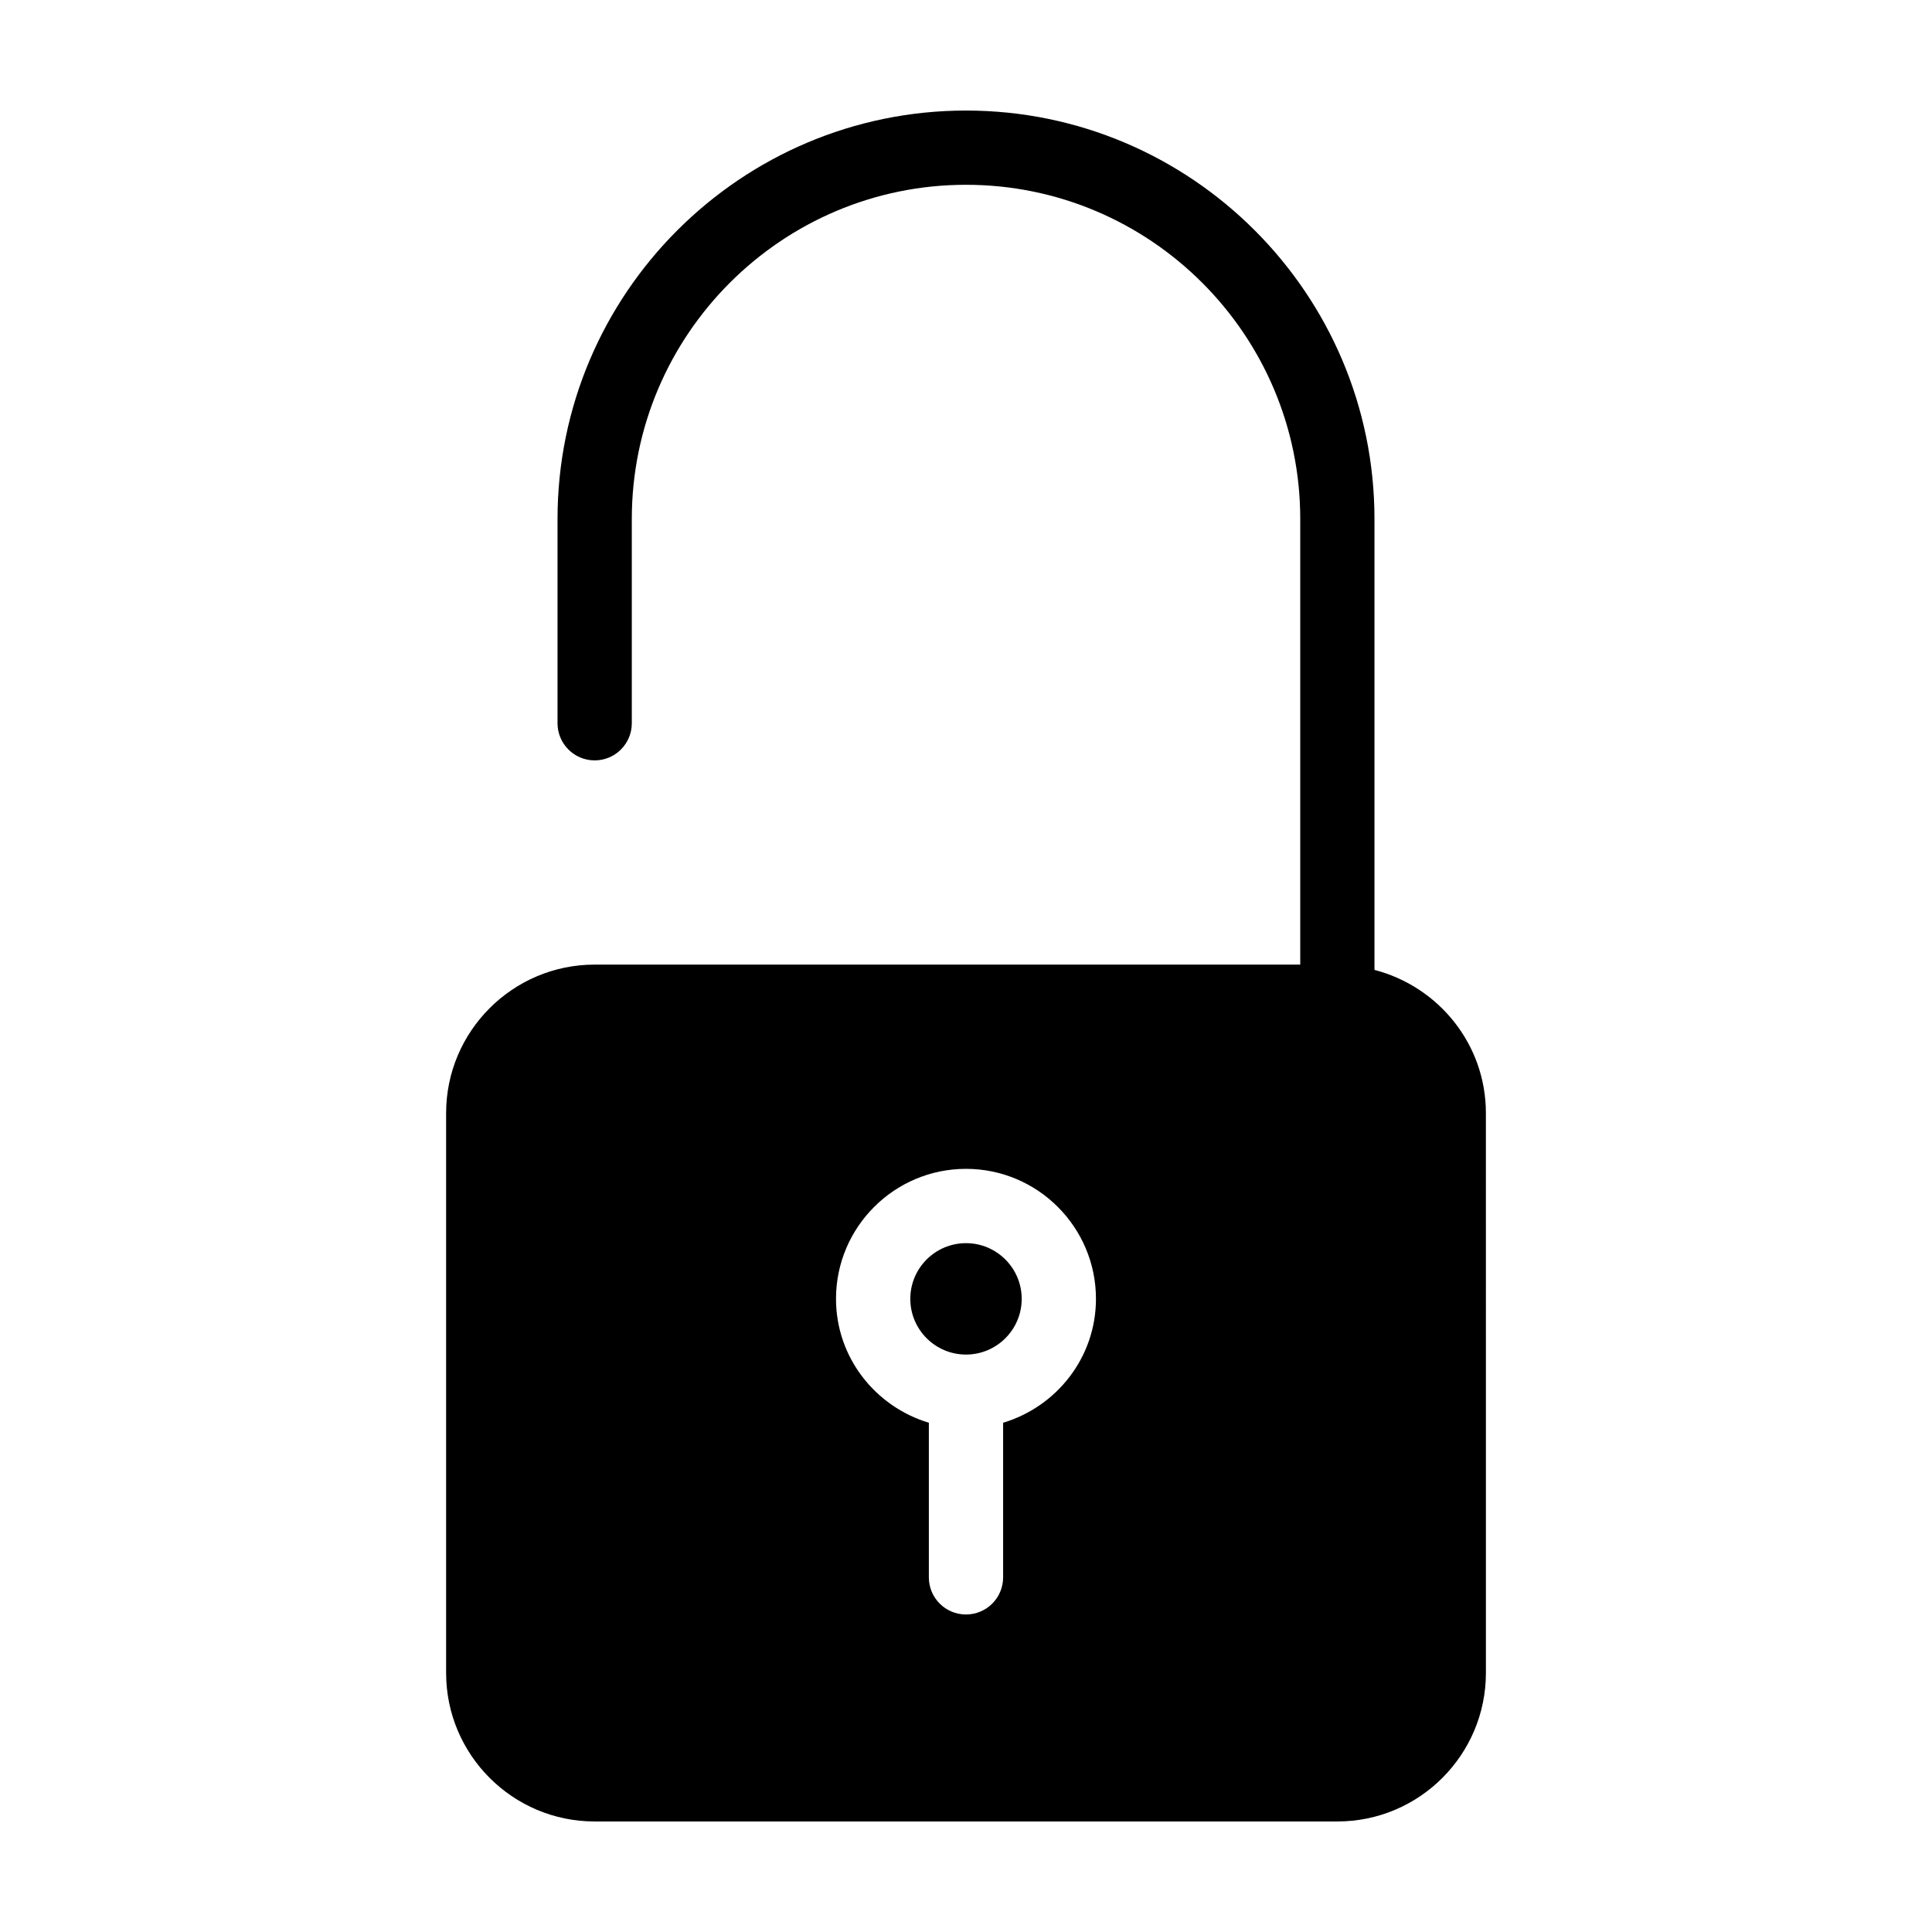
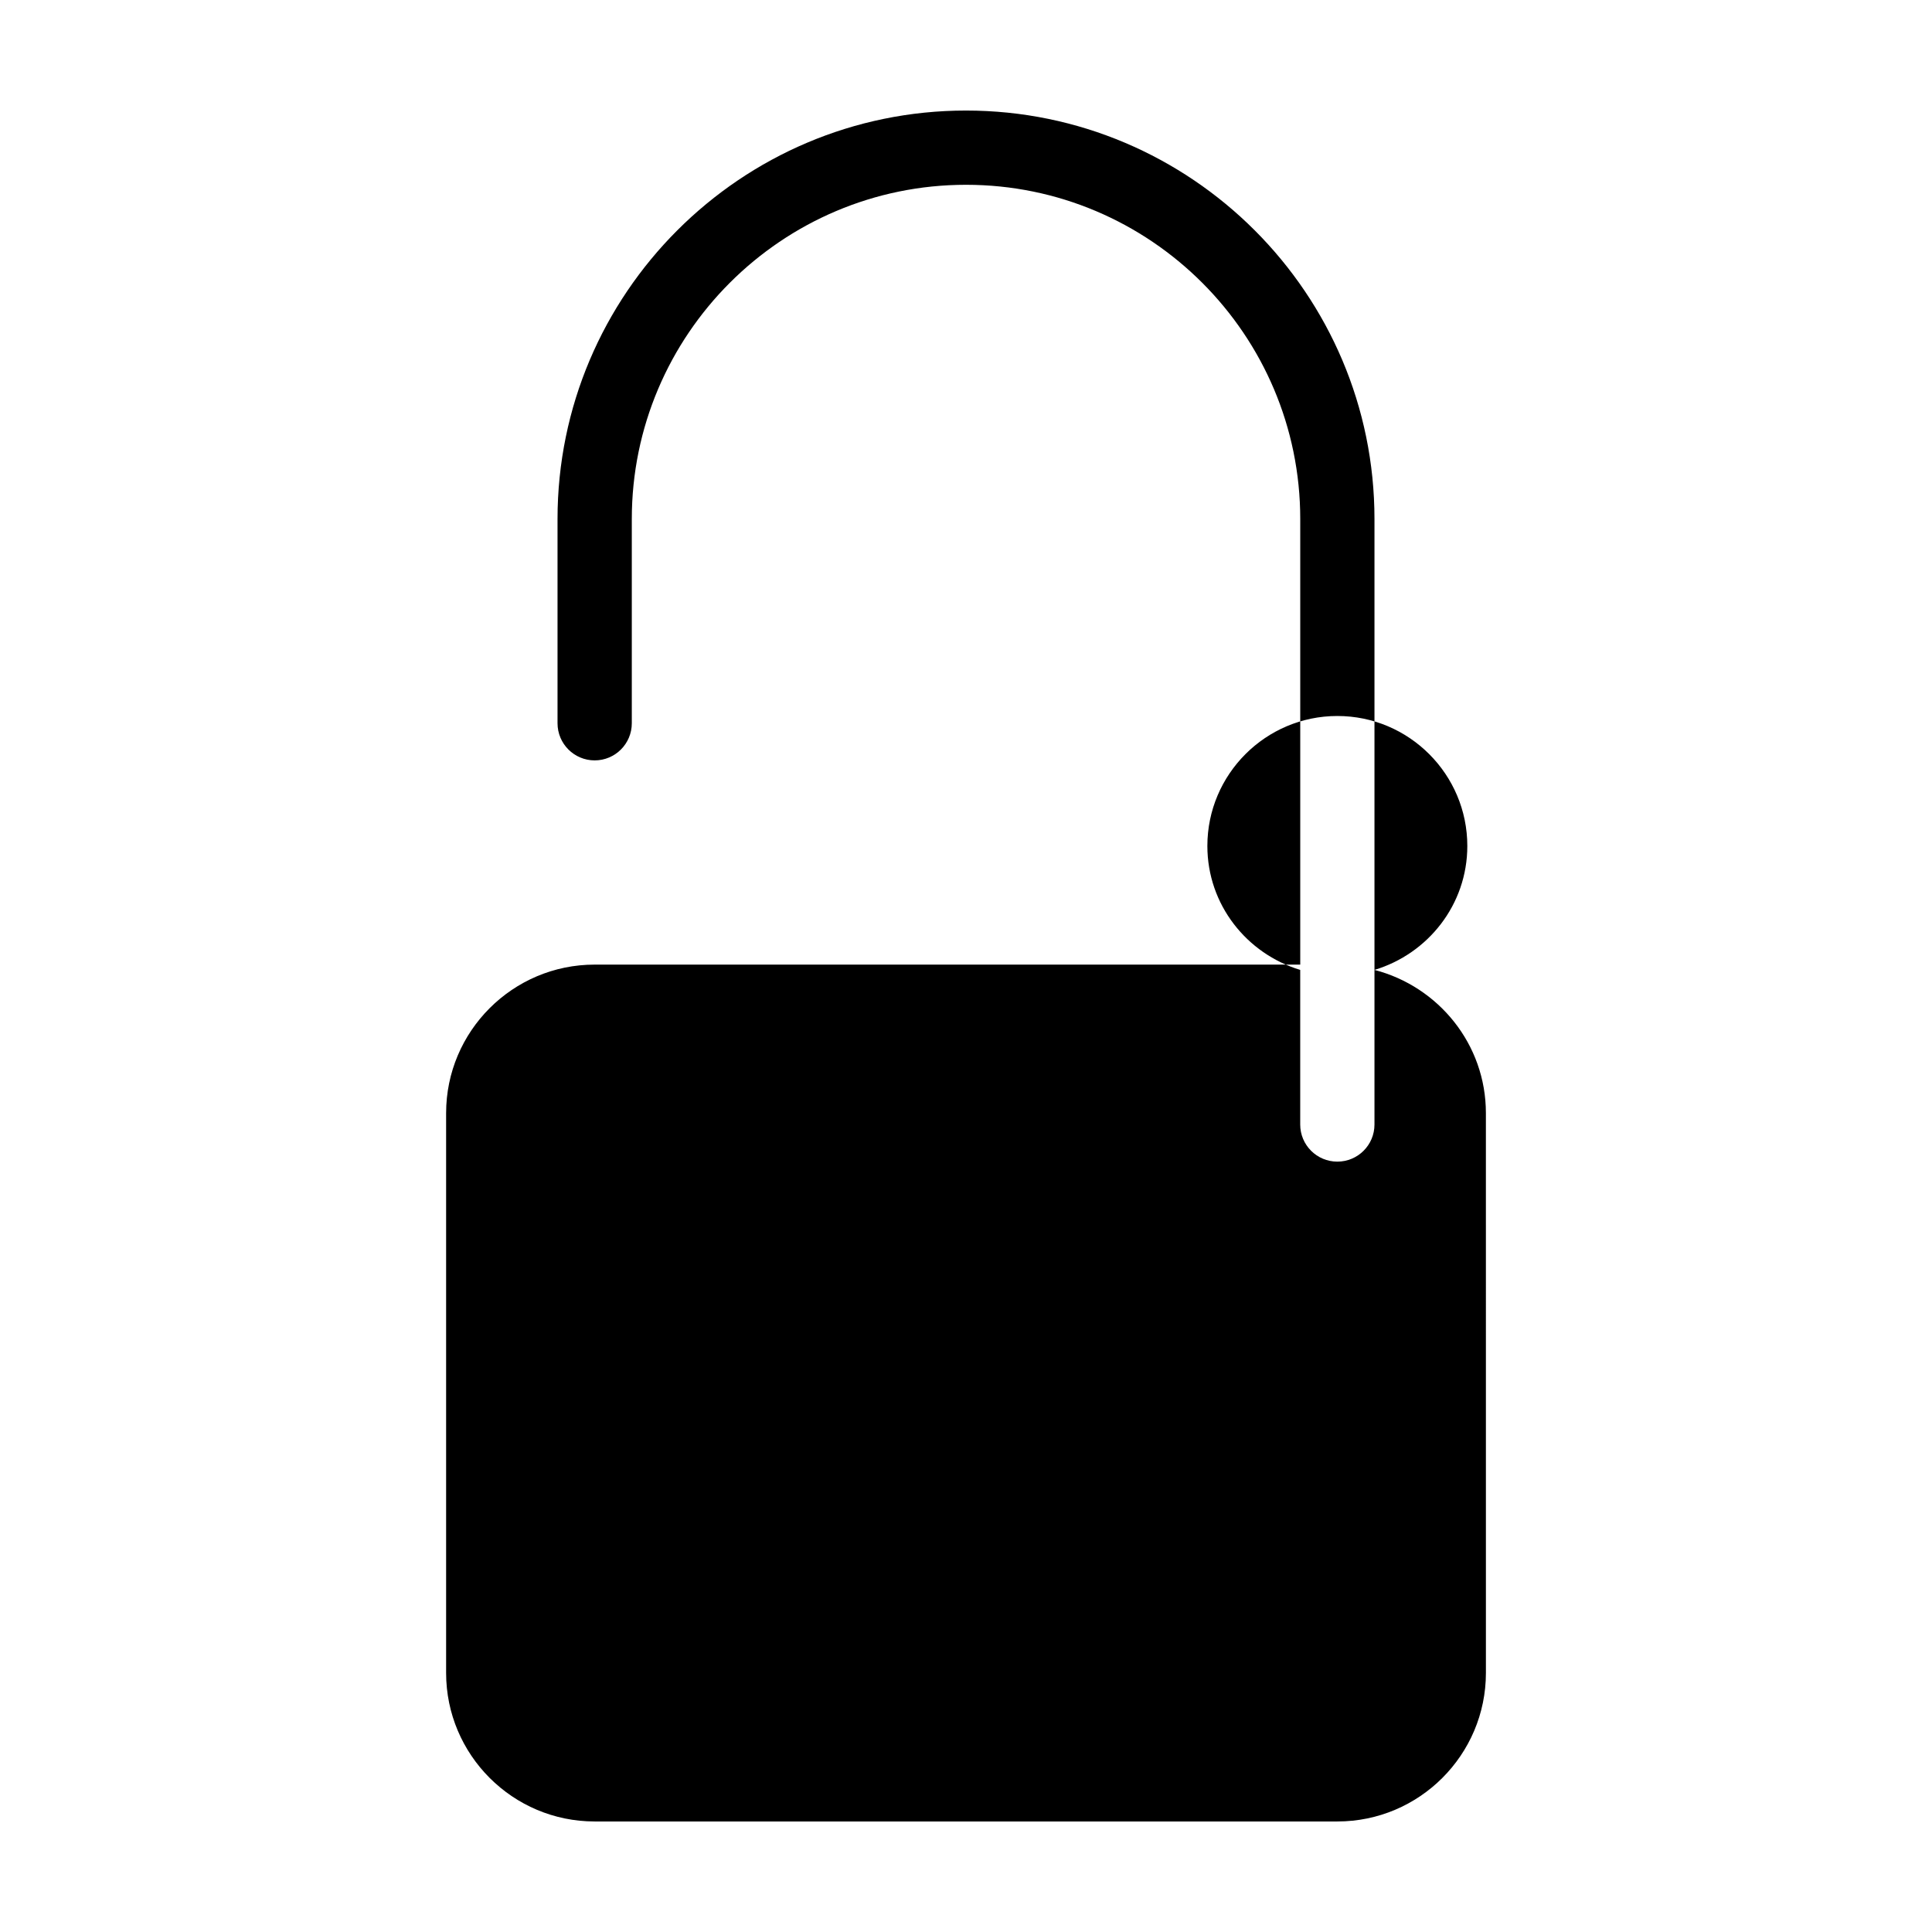
<svg xmlns="http://www.w3.org/2000/svg" fill="#000000" width="800px" height="800px" version="1.1" viewBox="144 144 512 512">
-   <path d="m400 473.45c-8.141 0-14.762 6.621-14.762 14.762s6.621 14.762 14.762 14.762 14.762-6.613 14.762-14.762c0-8.137-6.621-14.762-14.762-14.762zm108.25-72.414v-119.49c0-59.691-48.562-108.25-108.25-108.25s-108.25 48.562-108.25 108.25v54.121c0 5.438 4.41 9.844 9.844 9.844 5.438 0 9.84-4.41 9.84-9.844v-54.121c0-48.84 39.734-88.574 88.574-88.574s88.57 39.734 88.57 88.574v118.09l-186.99-0.004c-21.703 0-39.363 17.652-39.363 39.363v148.35c0 21.715 17.66 39.363 39.363 39.363h196.83c21.711 0 39.363-17.652 39.363-39.363l-0.004-148.34c0.008-18.289-12.582-33.57-29.52-37.969zm-98.414 120.01v40.969c0 5.441-4.398 9.84-9.84 9.84-5.438 0-9.84-4.398-9.84-9.84v-40.969c-14.176-4.273-24.605-17.289-24.605-32.844 0-18.992 15.453-34.445 34.445-34.445s34.445 15.453 34.445 34.445c0 15.559-10.43 28.578-24.605 32.844z" />
+   <path d="m400 473.45c-8.141 0-14.762 6.621-14.762 14.762s6.621 14.762 14.762 14.762 14.762-6.613 14.762-14.762c0-8.137-6.621-14.762-14.762-14.762zm108.25-72.414v-119.49c0-59.691-48.562-108.25-108.25-108.25s-108.25 48.562-108.25 108.25v54.121c0 5.438 4.41 9.844 9.844 9.844 5.438 0 9.84-4.41 9.84-9.844v-54.121c0-48.84 39.734-88.574 88.574-88.574s88.57 39.734 88.57 88.574v118.09l-186.99-0.004c-21.703 0-39.363 17.652-39.363 39.363v148.35c0 21.715 17.66 39.363 39.363 39.363h196.83c21.711 0 39.363-17.652 39.363-39.363l-0.004-148.34c0.008-18.289-12.582-33.57-29.52-37.969zv40.969c0 5.441-4.398 9.84-9.84 9.84-5.438 0-9.84-4.398-9.84-9.84v-40.969c-14.176-4.273-24.605-17.289-24.605-32.844 0-18.992 15.453-34.445 34.445-34.445s34.445 15.453 34.445 34.445c0 15.559-10.43 28.578-24.605 32.844z" />
</svg>